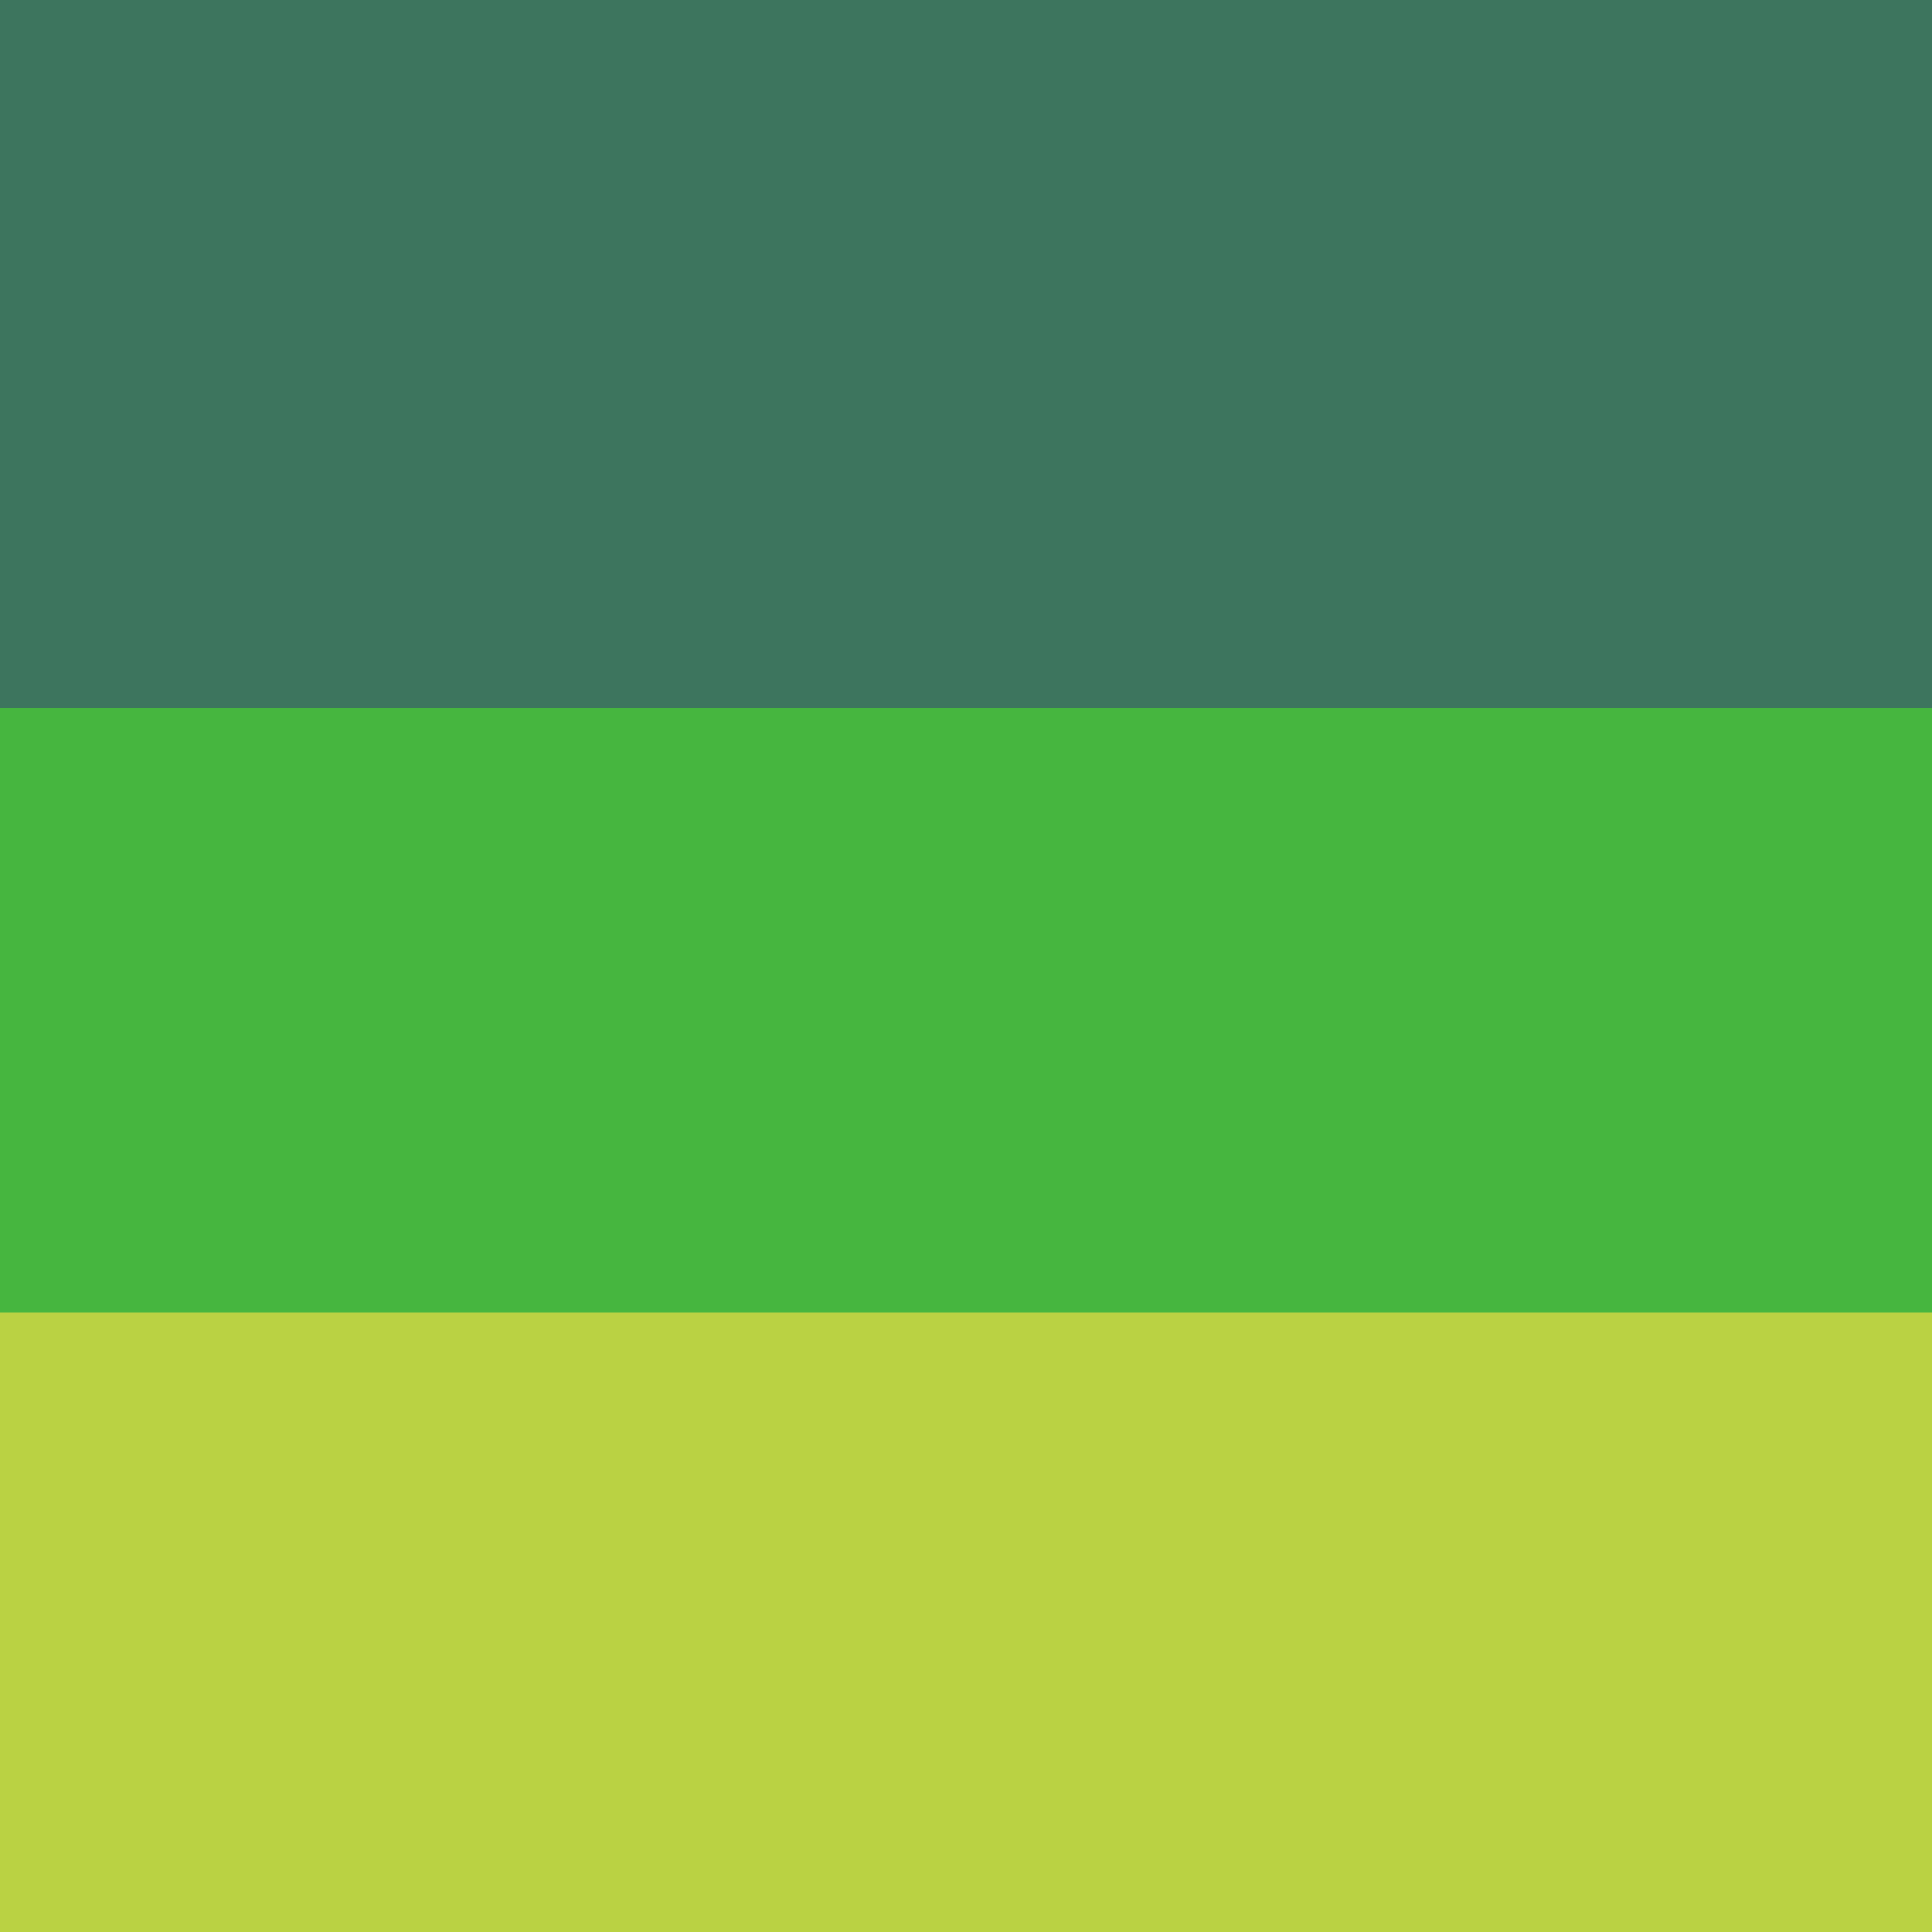
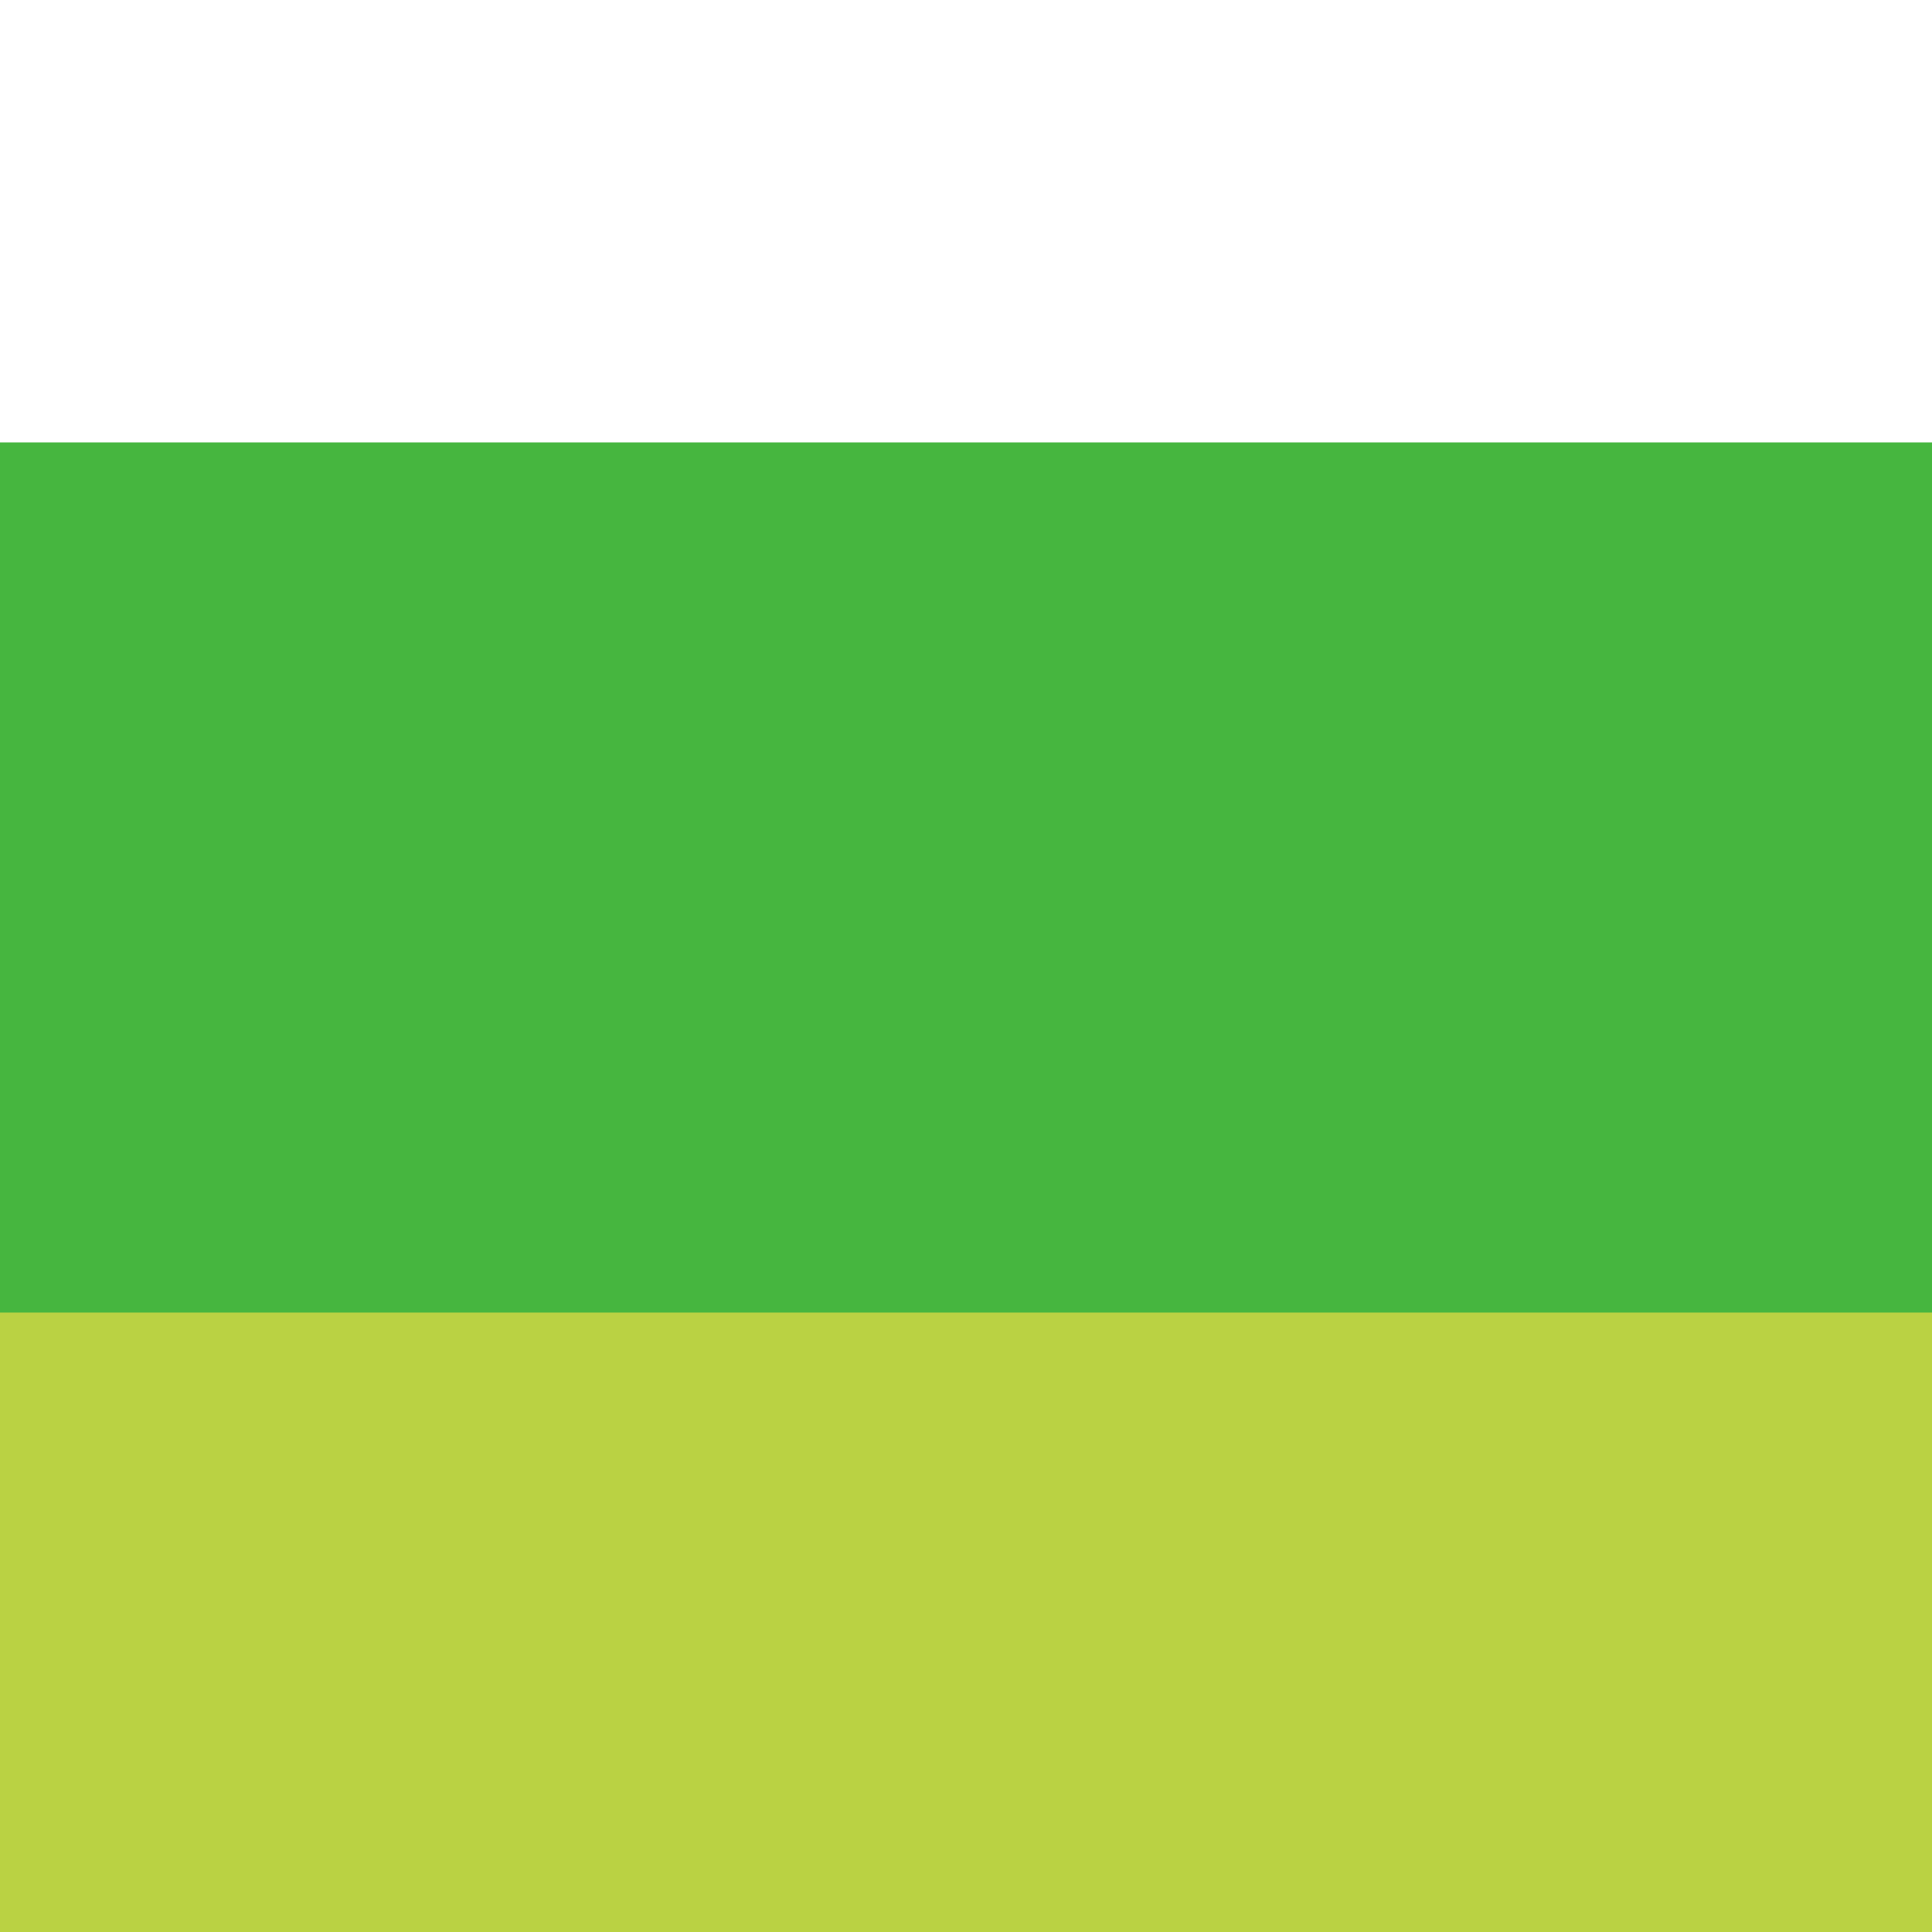
<svg xmlns="http://www.w3.org/2000/svg" width="32" height="32" viewBox="0 0 32 32" fill="none">
  <rect y="17.588" width="32" height="14.412" fill="#BAD243" />
  <rect y="7.328" width="32" height="14.412" fill="#46B63F" />
-   <rect width="32" height="11.725" fill="#3D755E" />
</svg>